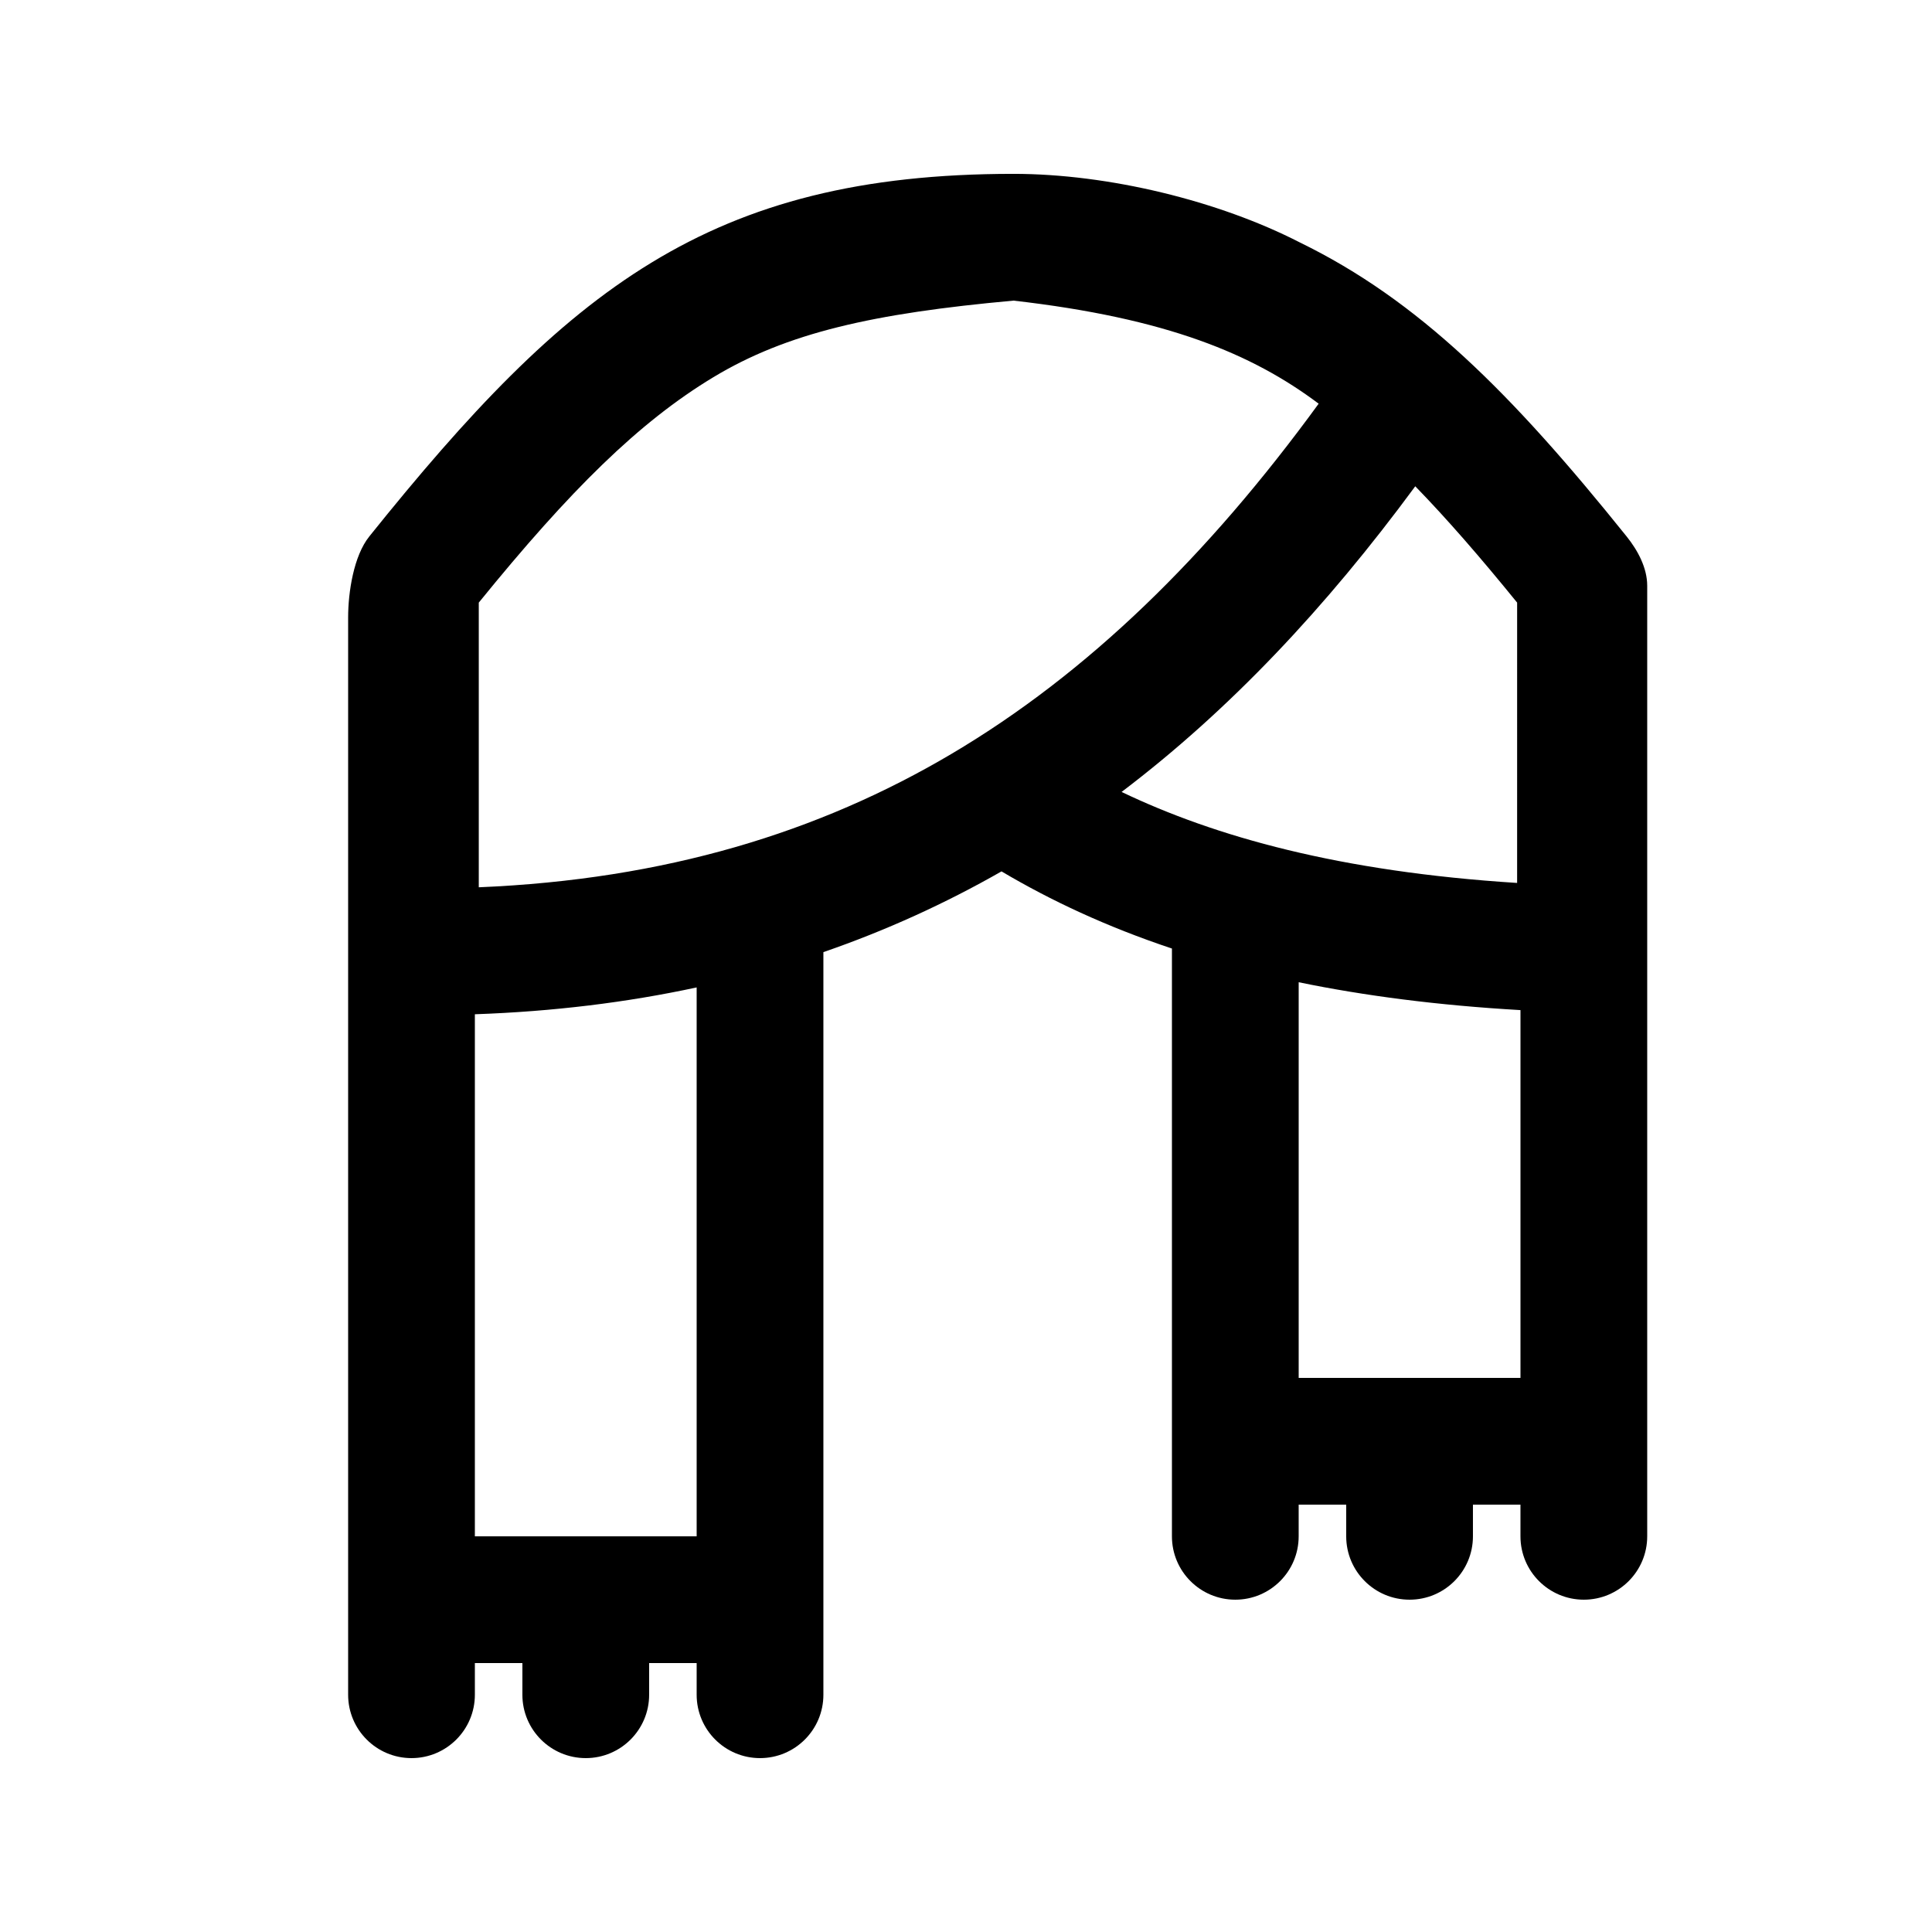
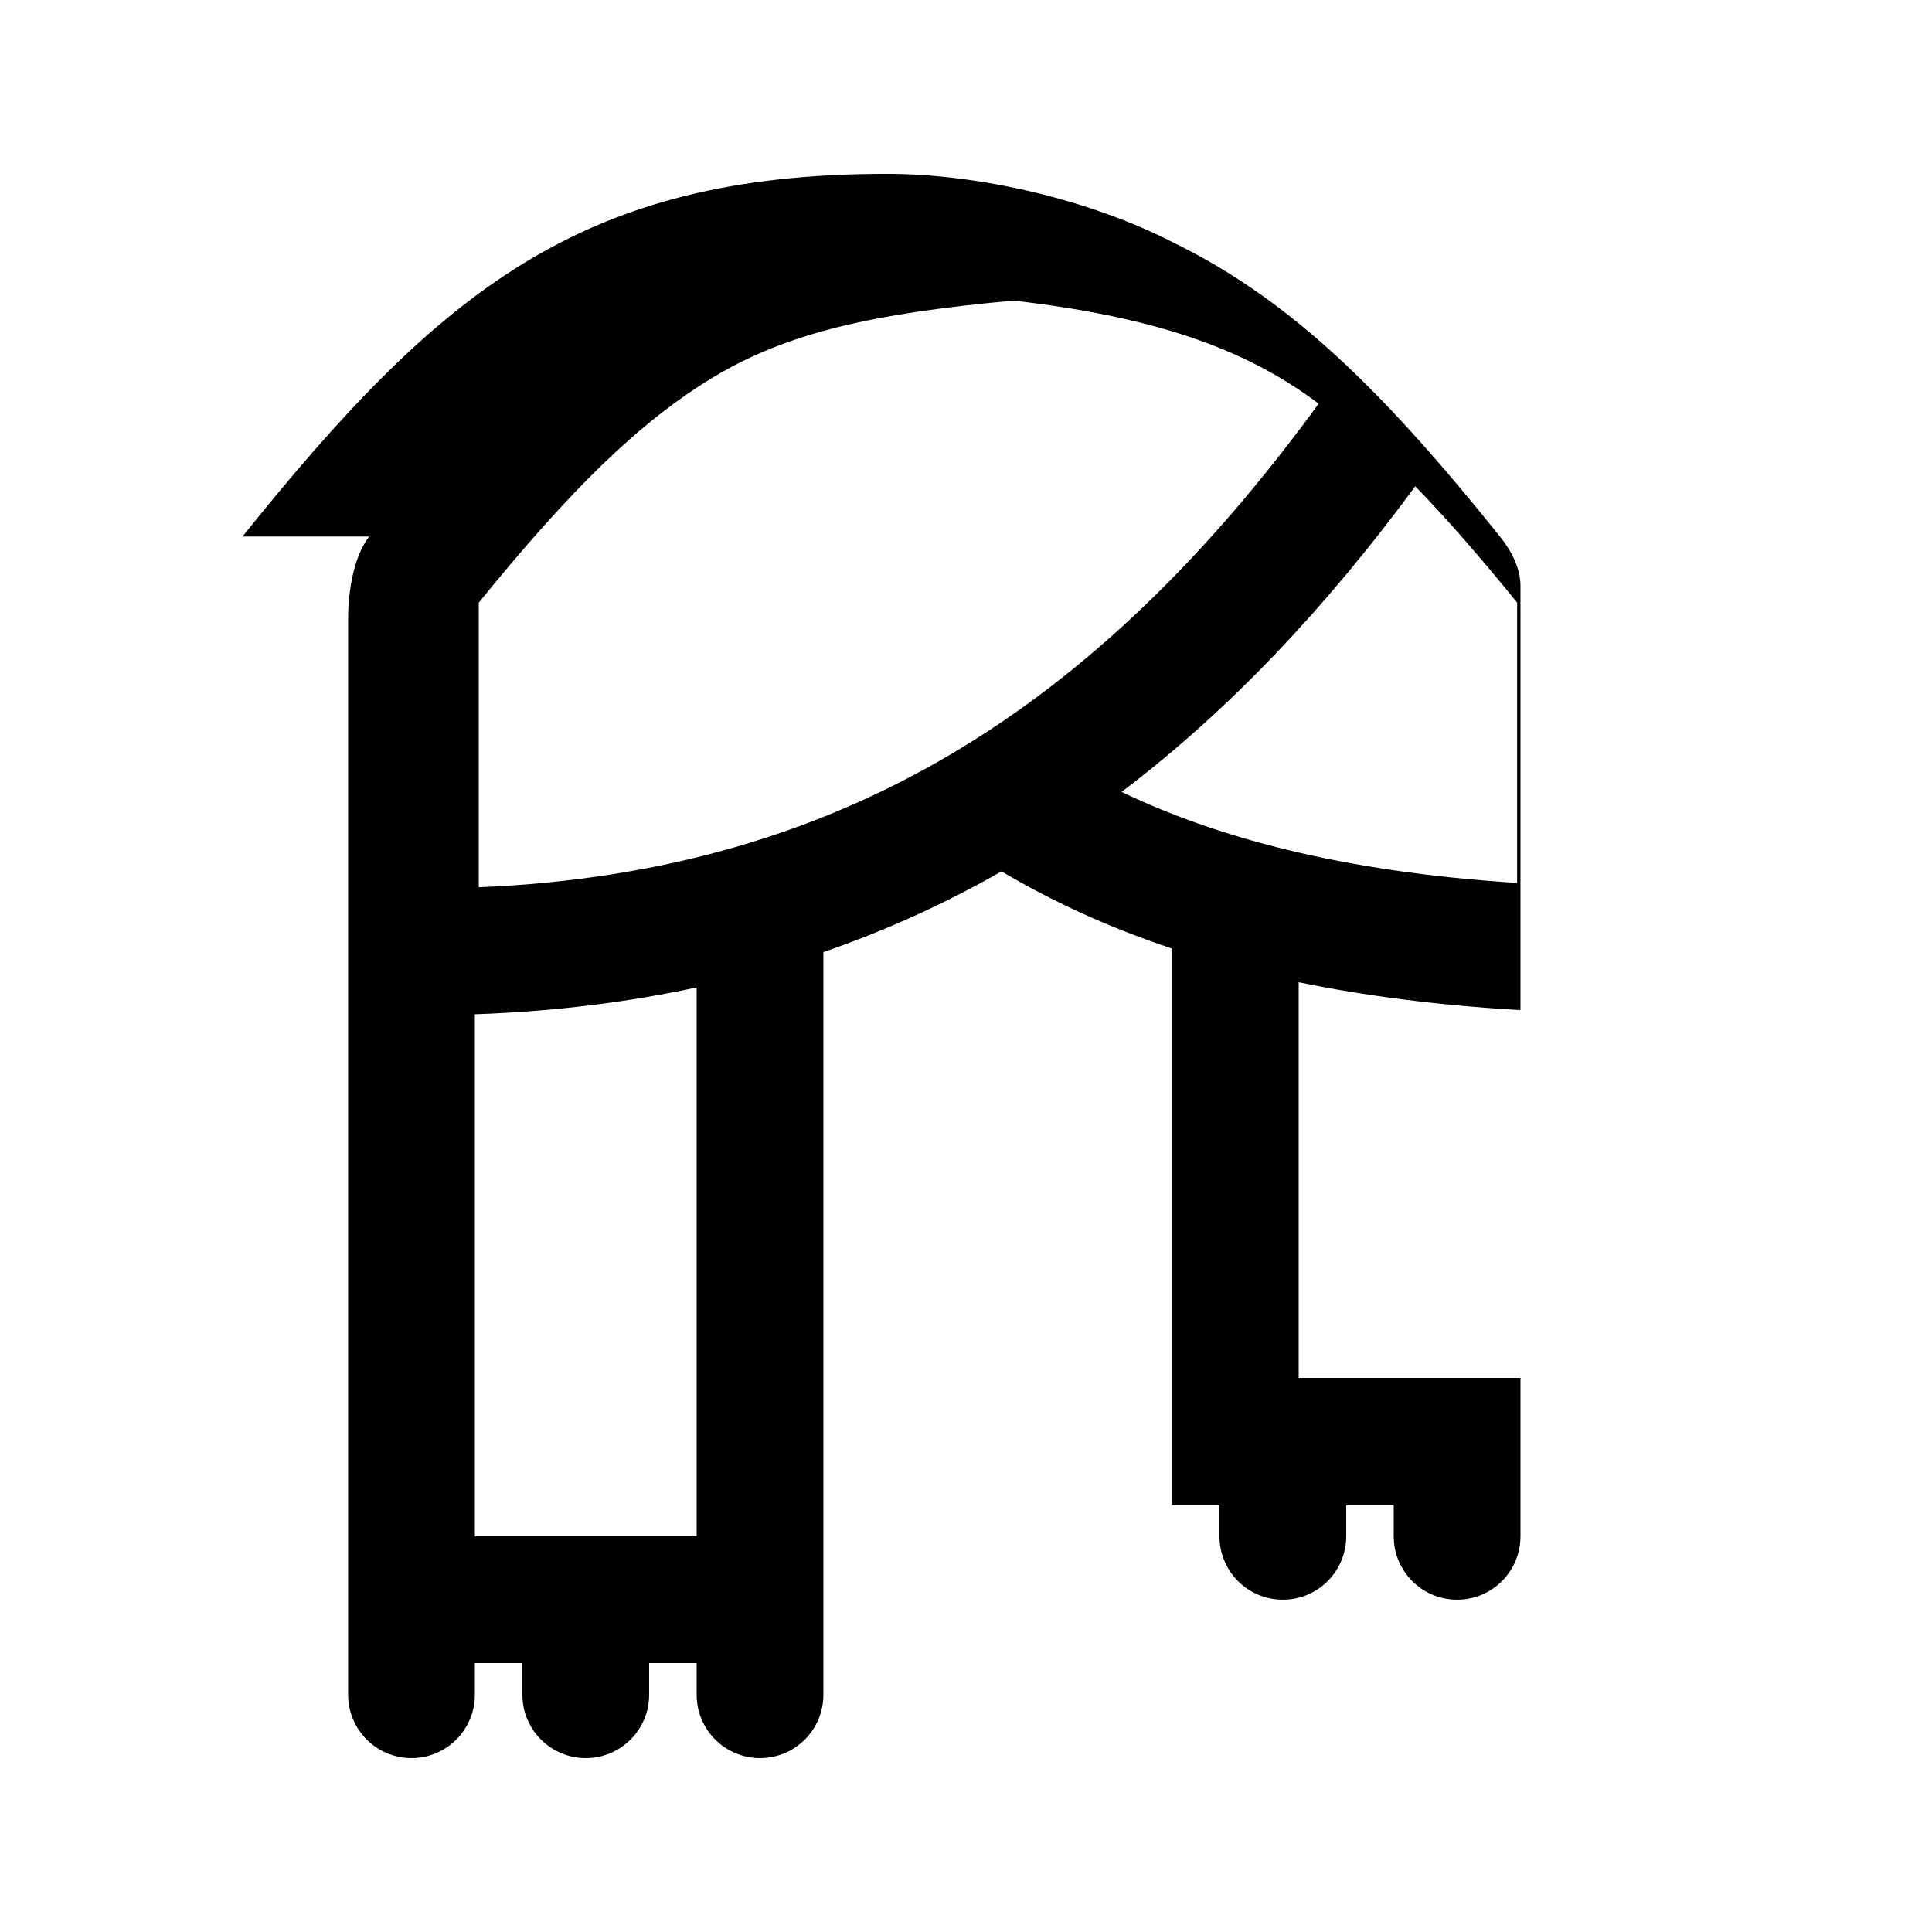
<svg xmlns="http://www.w3.org/2000/svg" fill="#000000" width="800px" height="800px" version="1.1" viewBox="144 144 512 512">
-   <path d="m241.85 286.19c-4.102 5.106-5.59 14.703-5.59 21.445v285.49c0 9.273 7.519 16.793 16.793 16.793 9.273 0 16.793-7.519 16.793-16.793v-8.395h12.594v8.395c0 9.273 7.519 16.793 16.797 16.793 9.273 0 16.793-7.519 16.793-16.793v-8.395h12.594v8.395c0 9.273 7.519 16.793 16.793 16.793 9.277 0 16.793-7.519 16.793-16.793v-196.8c16.594-5.731 32.289-12.883 47.203-21.398 13.02 7.711 27.84 14.672 45.164 20.445v155.77c0 9.277 7.519 16.793 16.793 16.793 9.273 0 16.793-7.516 16.793-16.793v-8.398h12.598v8.398c0 9.277 7.519 16.793 16.793 16.793 9.273 0 16.793-7.516 16.793-16.793v-8.398h12.594v8.398c0 9.277 7.519 16.793 16.797 16.793 9.273 0 16.793-7.516 16.793-16.793v-251.91c0-4.727-2.481-9.359-5.441-13.047-30.531-38.035-55.168-62.613-86.625-77.938l0.055 0.027c-21.512-11.055-50.734-18.199-75.926-18.199-80.723 0-118.25 30.719-170.74 96.109zm29.031 17.508v75.441c49.305-2.051 90.078-14.504 125.39-35.422 35.891-21.266 67.617-52.152 97.188-92.734-17.527-13.16-40.199-22.664-80.867-27.316-37.219 3.379-60.066 8.523-79.629 20.348-19.641 11.871-37.883 29.871-62.082 59.684zm276.06 107.99c-21.965-1.262-41.414-3.812-58.777-7.383v104.85h58.777zm-218.32-6.012c-18.5 3.988-38.047 6.387-58.777 7.113v138.35h58.777zm217.43-27.688c-46.992-2.984-79.988-12.242-104.82-24.117 28.566-21.645 54.164-48.855 77.828-81.004 8.344 8.586 17.18 18.734 26.996 30.828z" fill-rule="evenodd" />
+   <path d="m241.85 286.19c-4.102 5.106-5.59 14.703-5.59 21.445v285.49c0 9.273 7.519 16.793 16.793 16.793 9.273 0 16.793-7.519 16.793-16.793v-8.395h12.594v8.395c0 9.273 7.519 16.793 16.797 16.793 9.273 0 16.793-7.519 16.793-16.793v-8.395h12.594v8.395c0 9.273 7.519 16.793 16.793 16.793 9.277 0 16.793-7.519 16.793-16.793v-196.8c16.594-5.731 32.289-12.883 47.203-21.398 13.02 7.711 27.84 14.672 45.164 20.445v155.77v-8.398h12.598v8.398c0 9.277 7.519 16.793 16.793 16.793 9.273 0 16.793-7.516 16.793-16.793v-8.398h12.594v8.398c0 9.277 7.519 16.793 16.797 16.793 9.273 0 16.793-7.516 16.793-16.793v-251.91c0-4.727-2.481-9.359-5.441-13.047-30.531-38.035-55.168-62.613-86.625-77.938l0.055 0.027c-21.512-11.055-50.734-18.199-75.926-18.199-80.723 0-118.25 30.719-170.74 96.109zm29.031 17.508v75.441c49.305-2.051 90.078-14.504 125.39-35.422 35.891-21.266 67.617-52.152 97.188-92.734-17.527-13.16-40.199-22.664-80.867-27.316-37.219 3.379-60.066 8.523-79.629 20.348-19.641 11.871-37.883 29.871-62.082 59.684zm276.06 107.99c-21.965-1.262-41.414-3.812-58.777-7.383v104.85h58.777zm-218.32-6.012c-18.5 3.988-38.047 6.387-58.777 7.113v138.35h58.777zm217.43-27.688c-46.992-2.984-79.988-12.242-104.82-24.117 28.566-21.645 54.164-48.855 77.828-81.004 8.344 8.586 17.18 18.734 26.996 30.828z" fill-rule="evenodd" />
</svg>